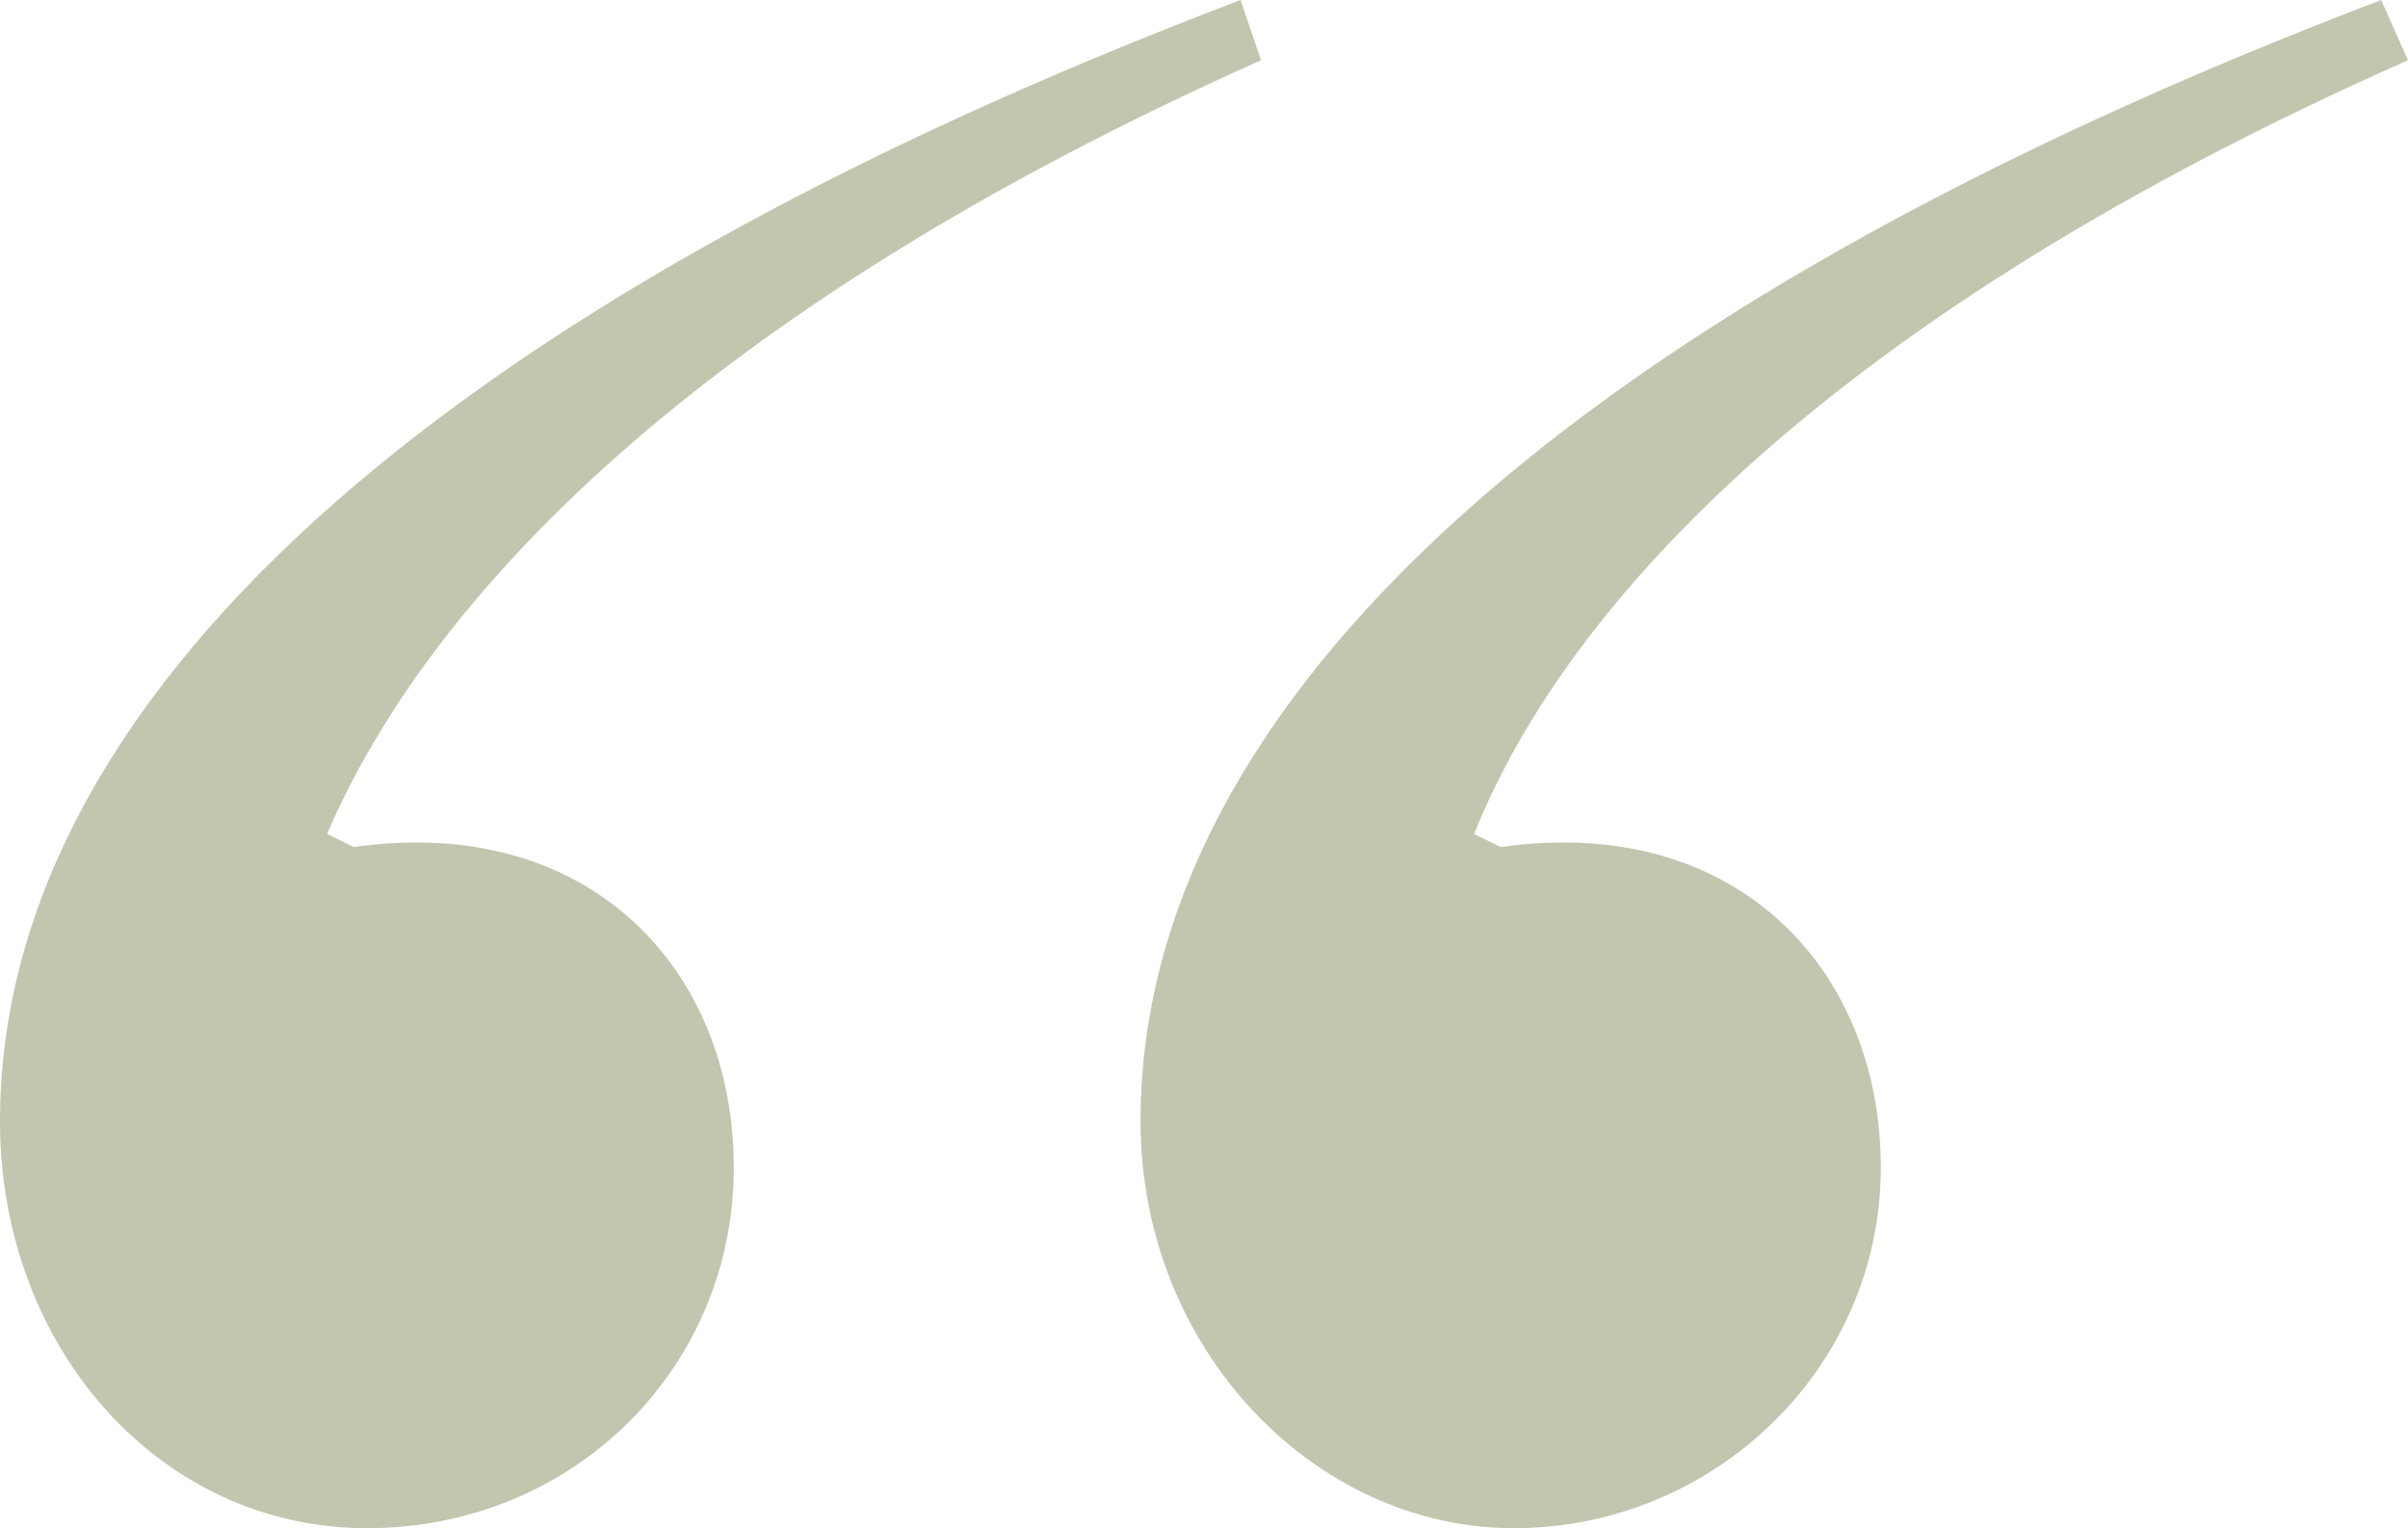
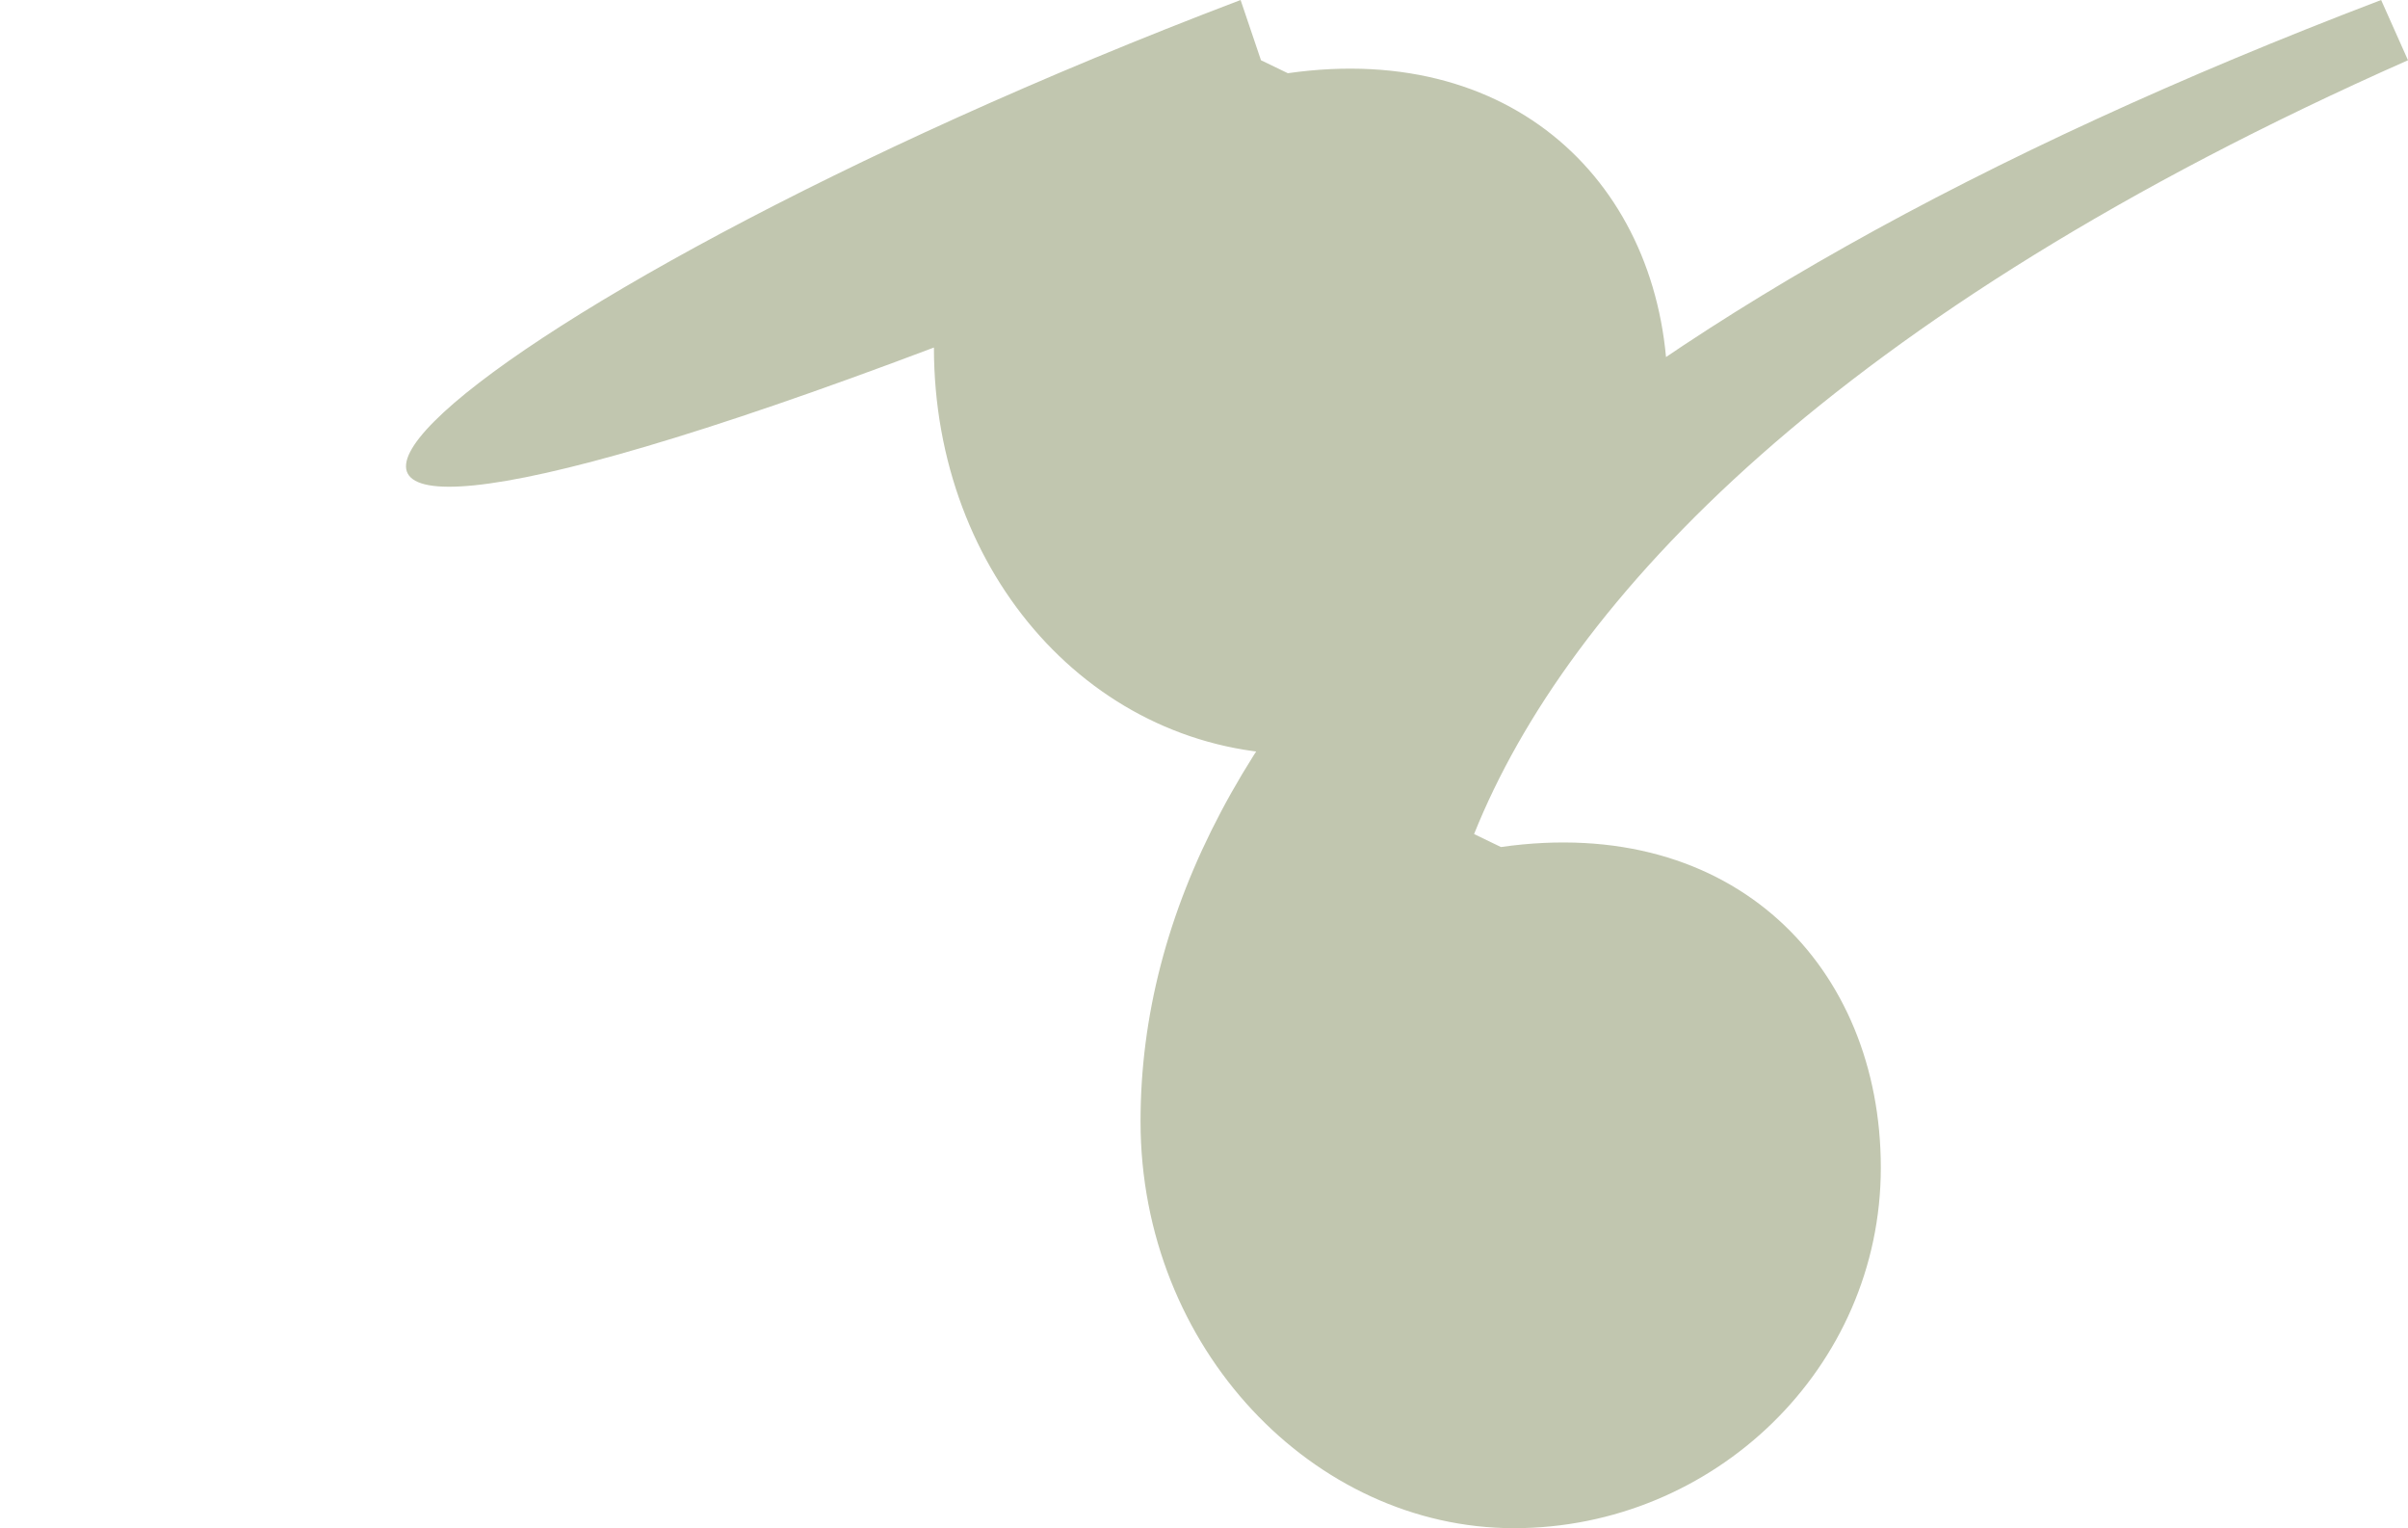
<svg xmlns="http://www.w3.org/2000/svg" id="Layer_2" data-name="Layer 2" viewBox="0 0 25.99 16.49">
  <defs>
    <style>      .cls-1 {        fill: #c1c6af;        stroke-width: 0px;      }    </style>
  </defs>
  <g id="Layer_1-2" data-name="Layer 1">
    <g id="Layer_2-2" data-name="Layer 2">
-       <path class="cls-1" d="M13.61.65C7.49,3.38,4.61,6.48,3.53,9l.29.14c2.52-.36,4.1,1.3,4.1,3.46s-1.73,3.89-3.96,3.89-3.96-1.94-3.96-4.39C0,7.56,4.68,3.31,13.39,0l.22.65ZM25.99.65c-6.19,2.74-9.07,5.83-10.08,8.35l.29.14c2.52-.36,4.1,1.3,4.1,3.46s-1.8,3.89-3.96,3.89-4.03-1.94-4.03-4.39c0-4.54,4.68-8.78,13.39-12.1l.29.65Z" />
+       <path class="cls-1" d="M13.61.65l.29.14c2.52-.36,4.1,1.3,4.1,3.46s-1.73,3.89-3.96,3.89-3.96-1.94-3.96-4.39C0,7.56,4.68,3.31,13.39,0l.22.65ZM25.99.65c-6.19,2.74-9.07,5.83-10.08,8.35l.29.14c2.52-.36,4.1,1.3,4.1,3.46s-1.8,3.89-3.96,3.89-4.03-1.94-4.03-4.39c0-4.54,4.68-8.78,13.39-12.1l.29.65Z" />
    </g>
  </g>
</svg>